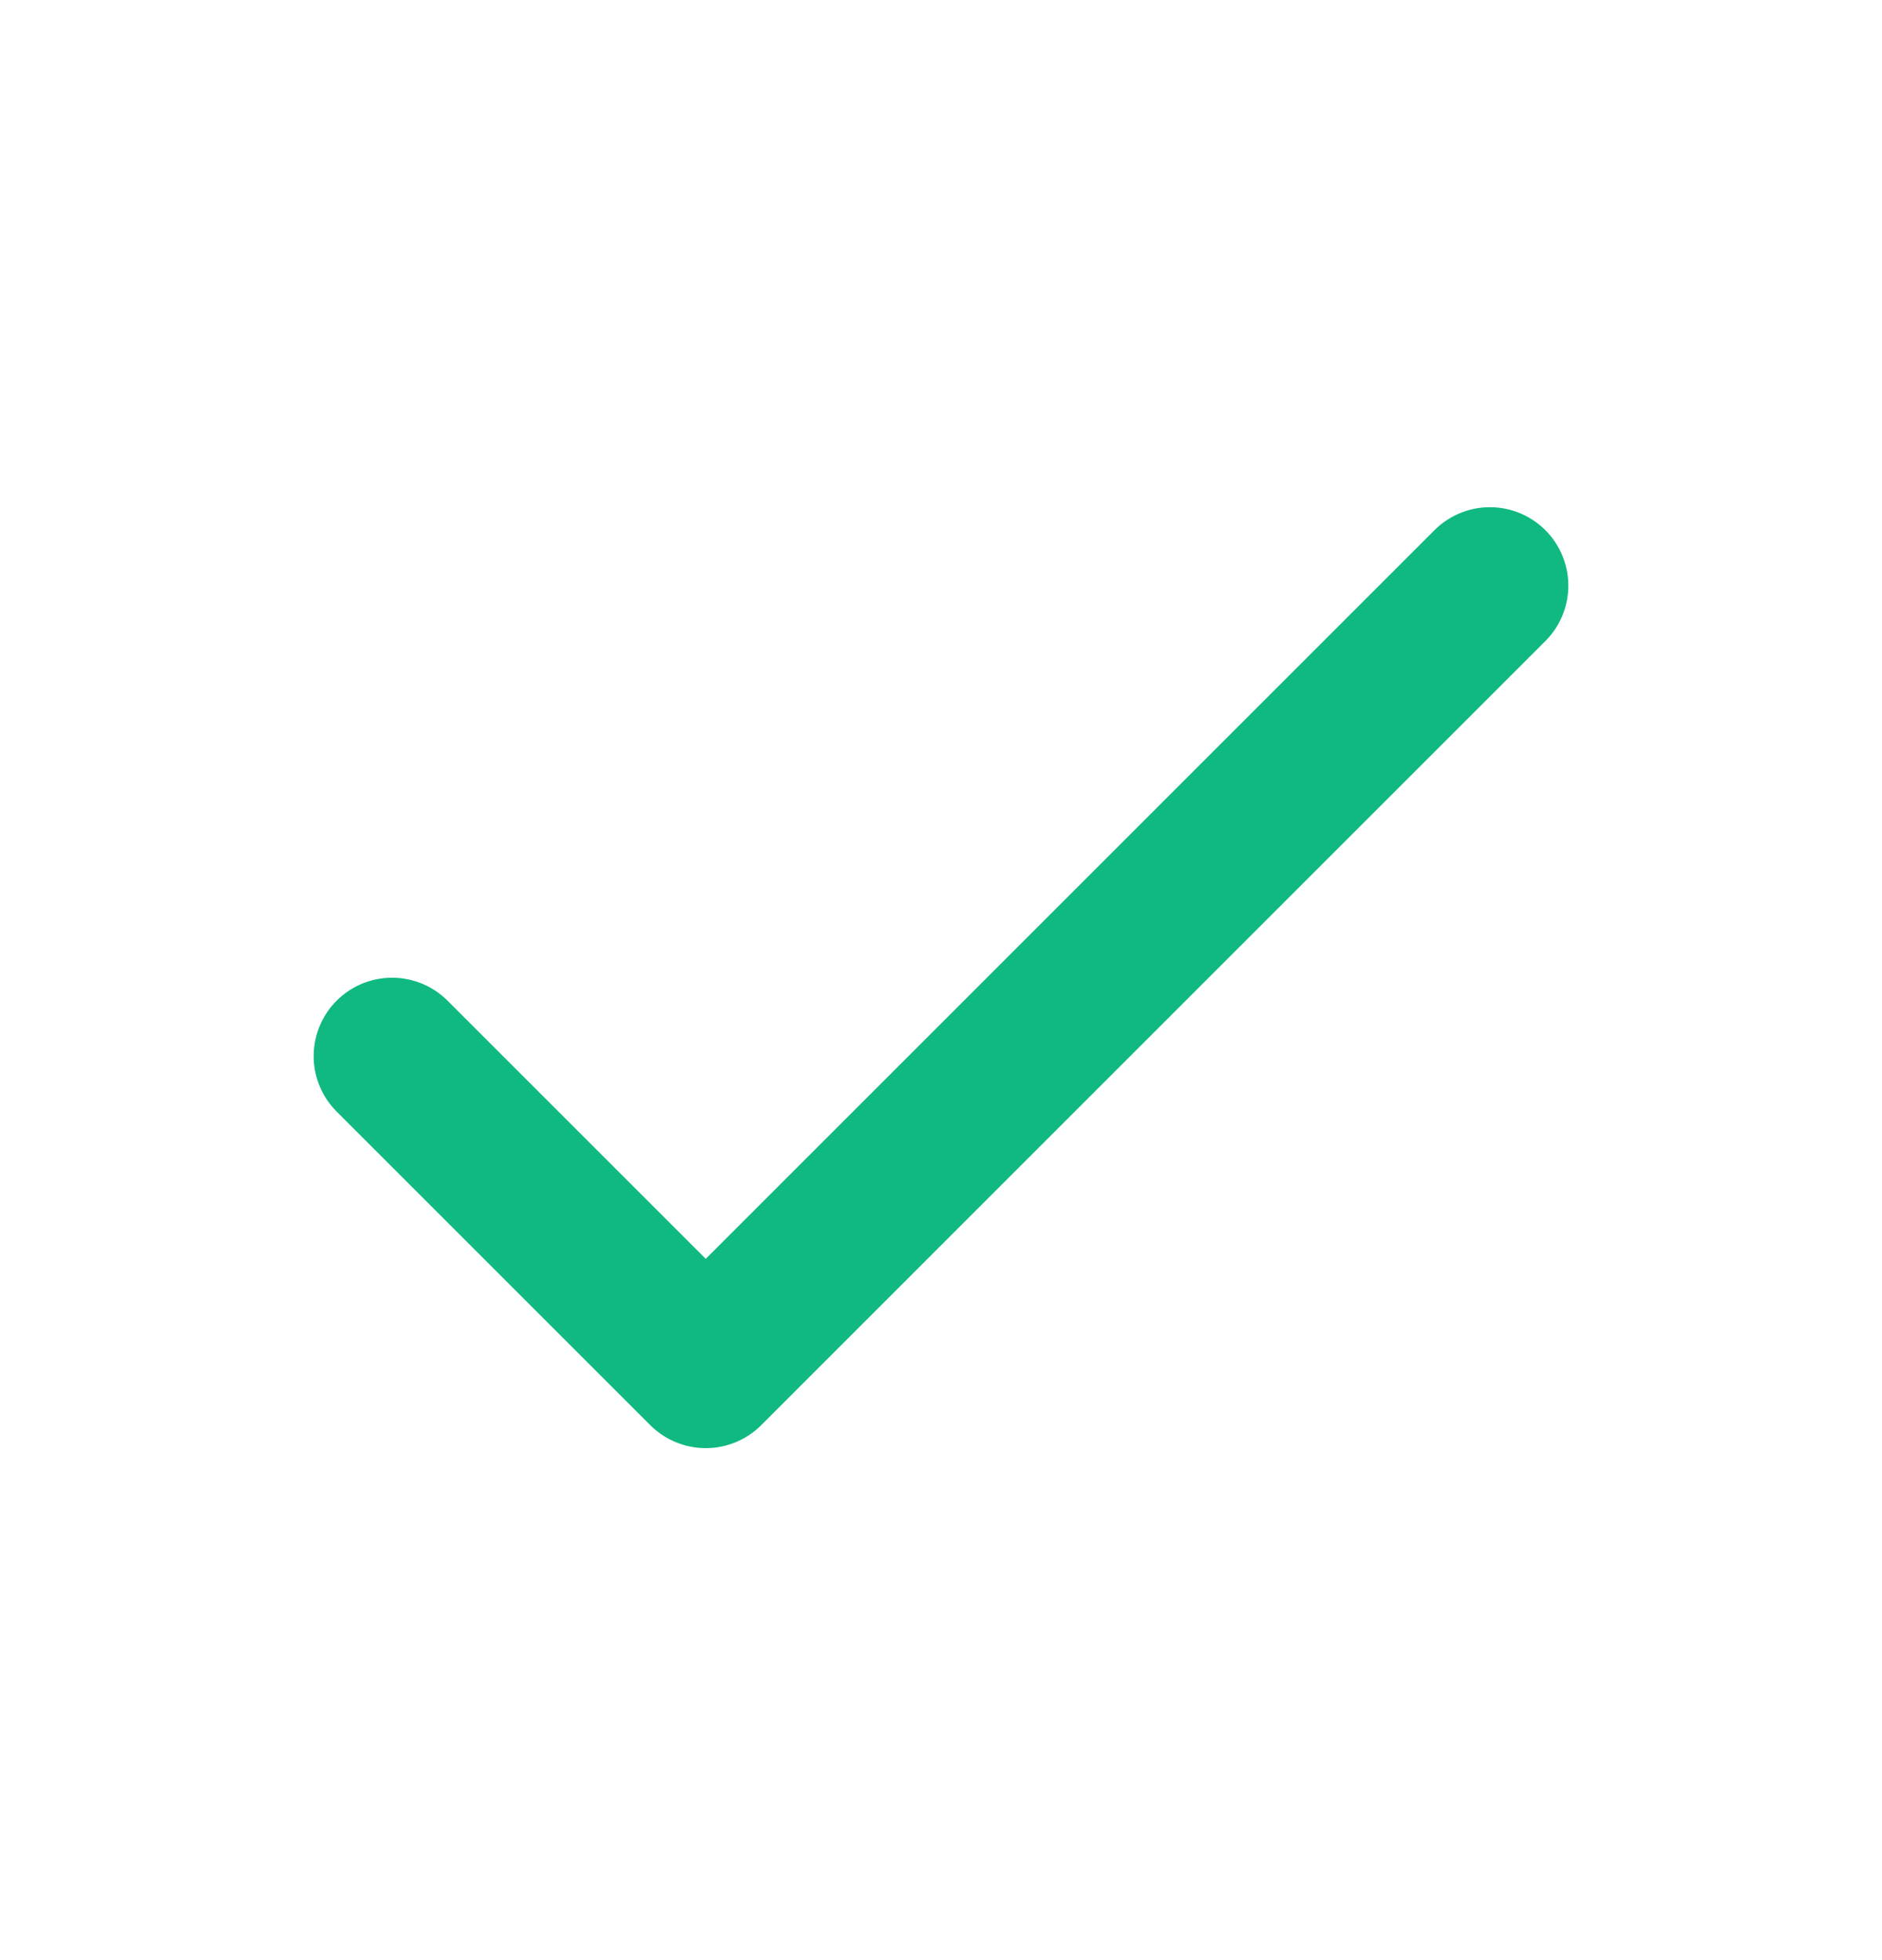
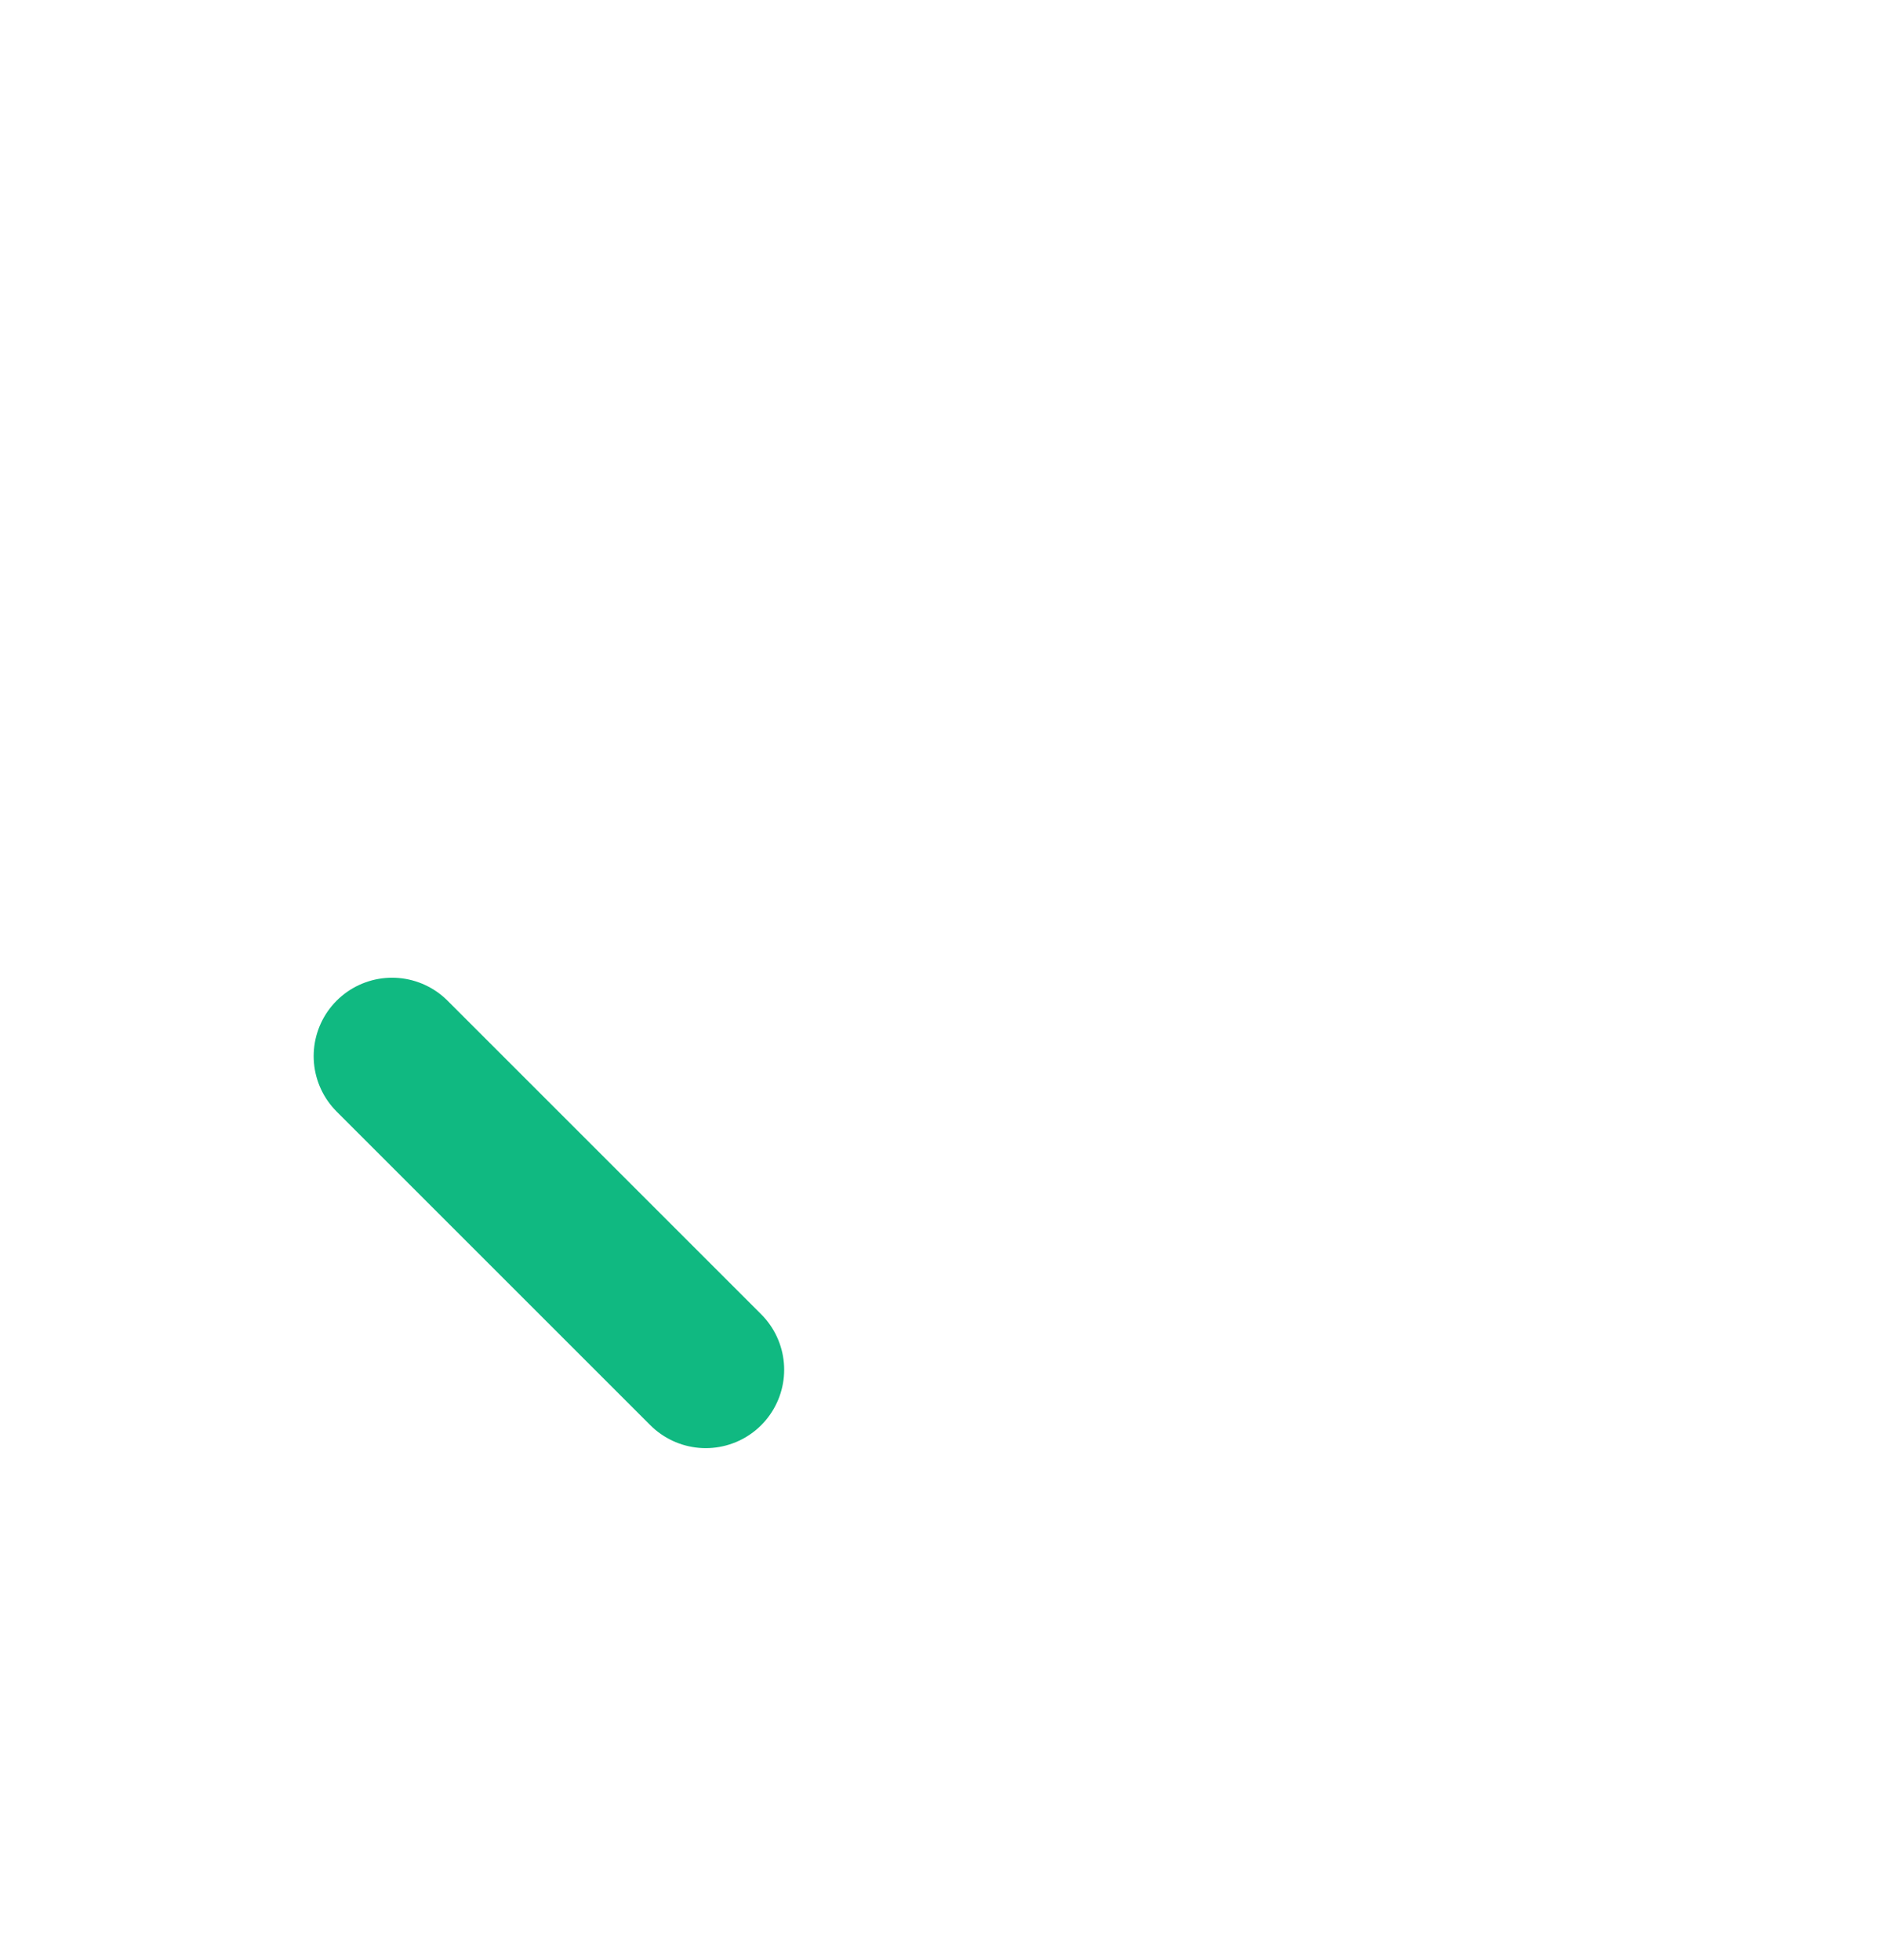
<svg xmlns="http://www.w3.org/2000/svg" width="24" height="25" viewBox="0 0 24 25" fill="none">
-   <path d="M5 13.47L9 17.47L19 7.469" stroke="#10B981" stroke-width="2" stroke-linecap="round" stroke-linejoin="round" />
+   <path d="M5 13.47L9 17.47" stroke="#10B981" stroke-width="2" stroke-linecap="round" stroke-linejoin="round" />
</svg>